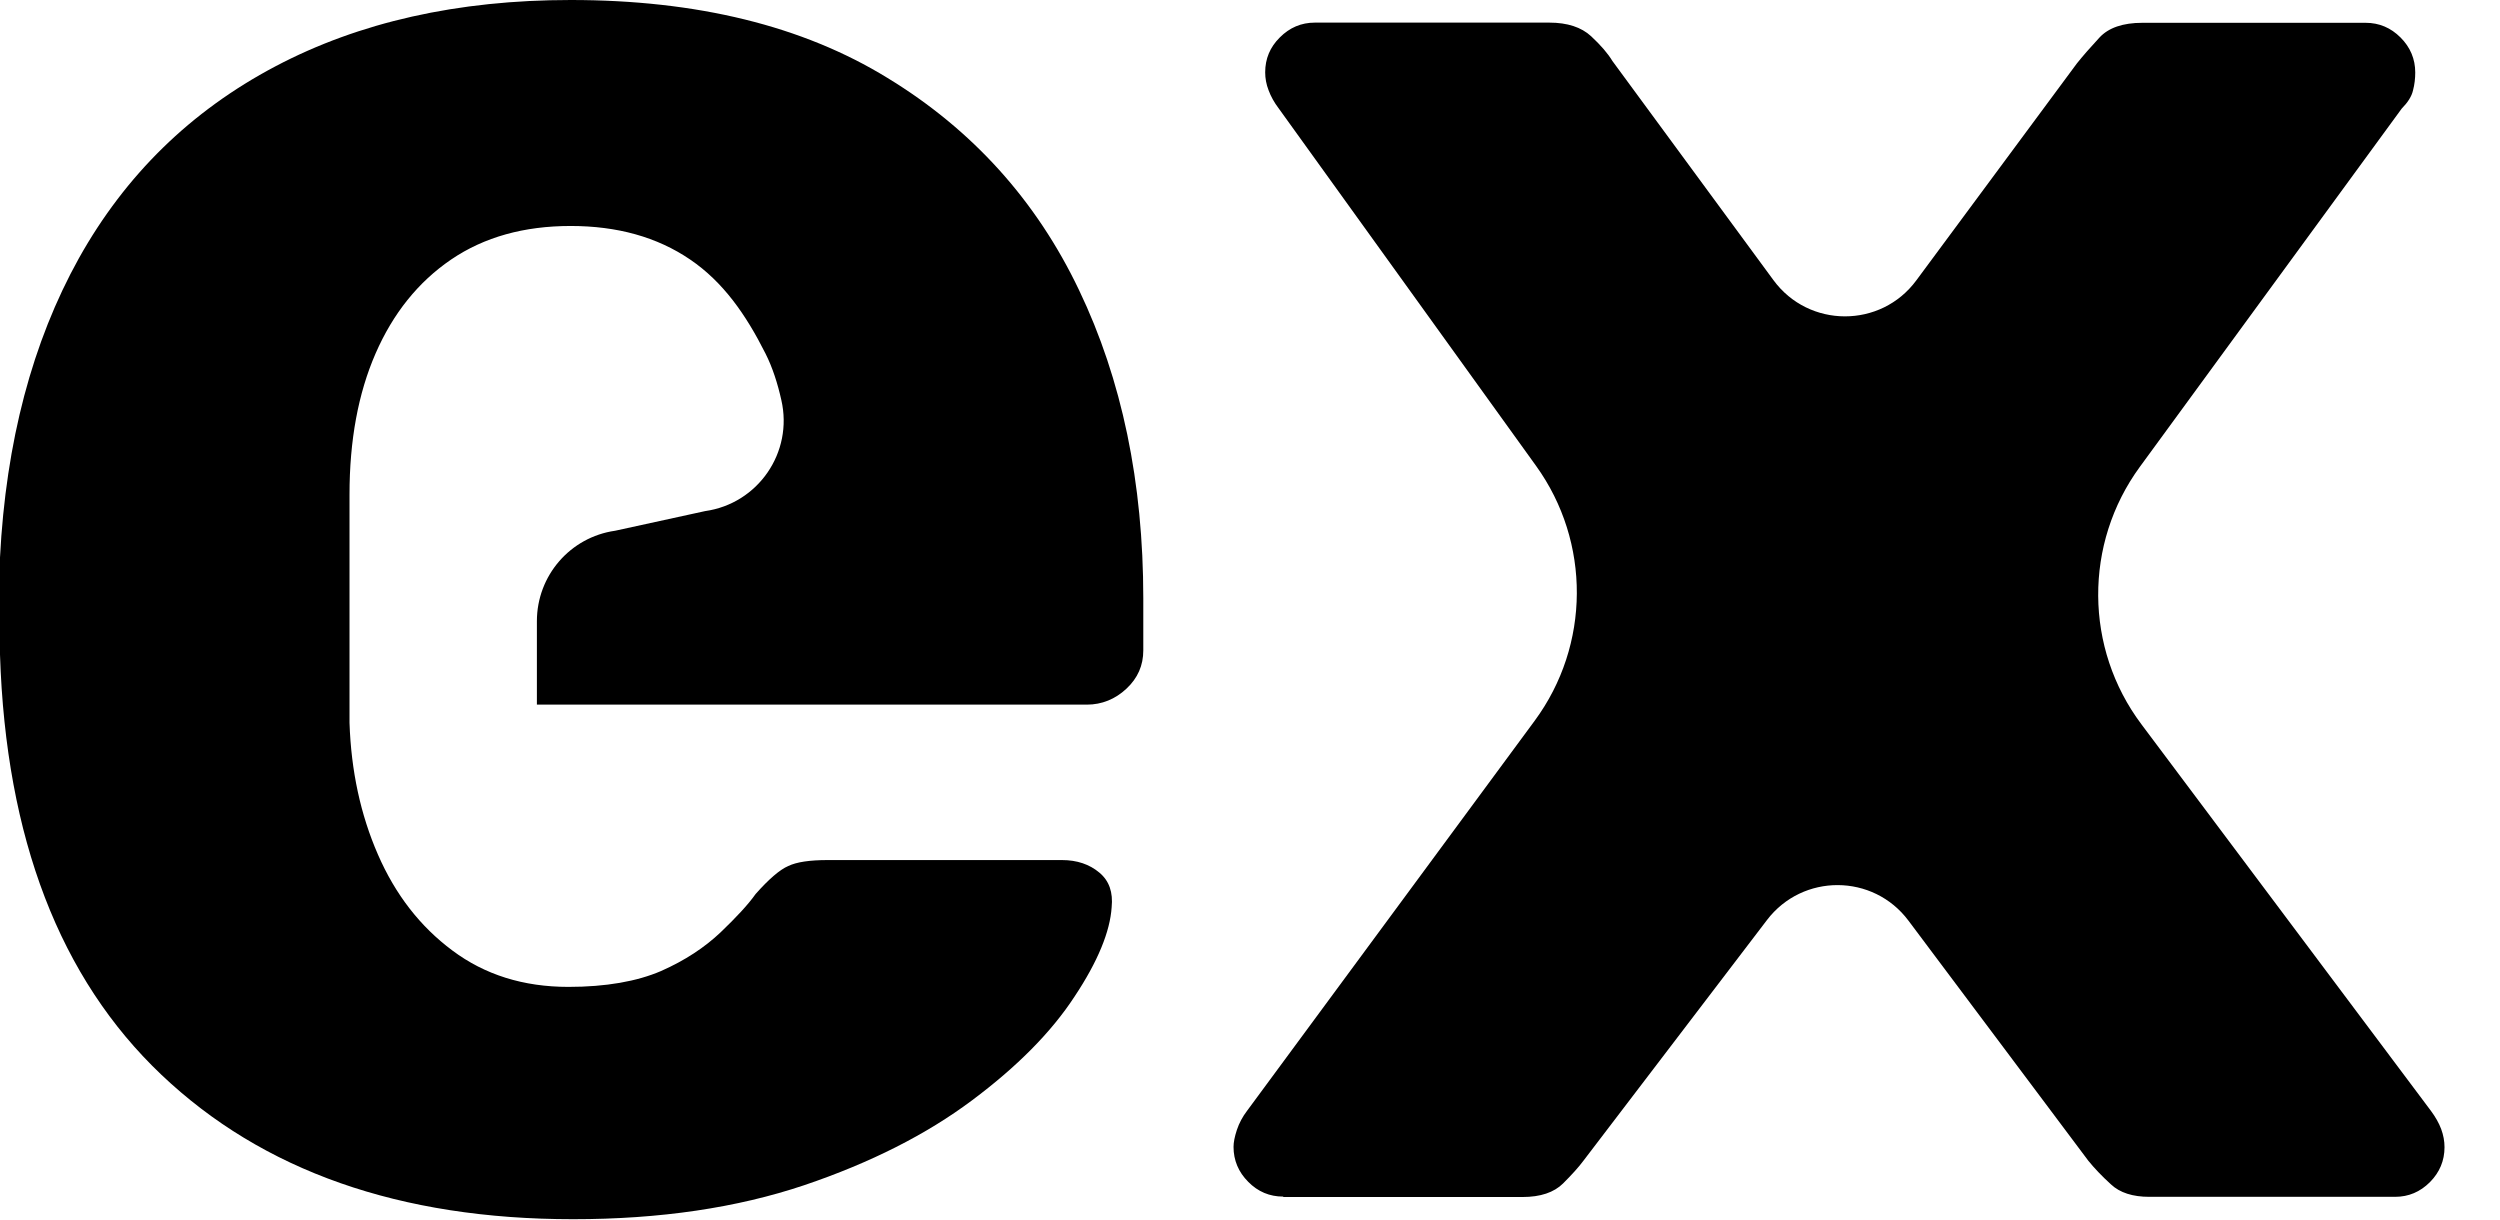
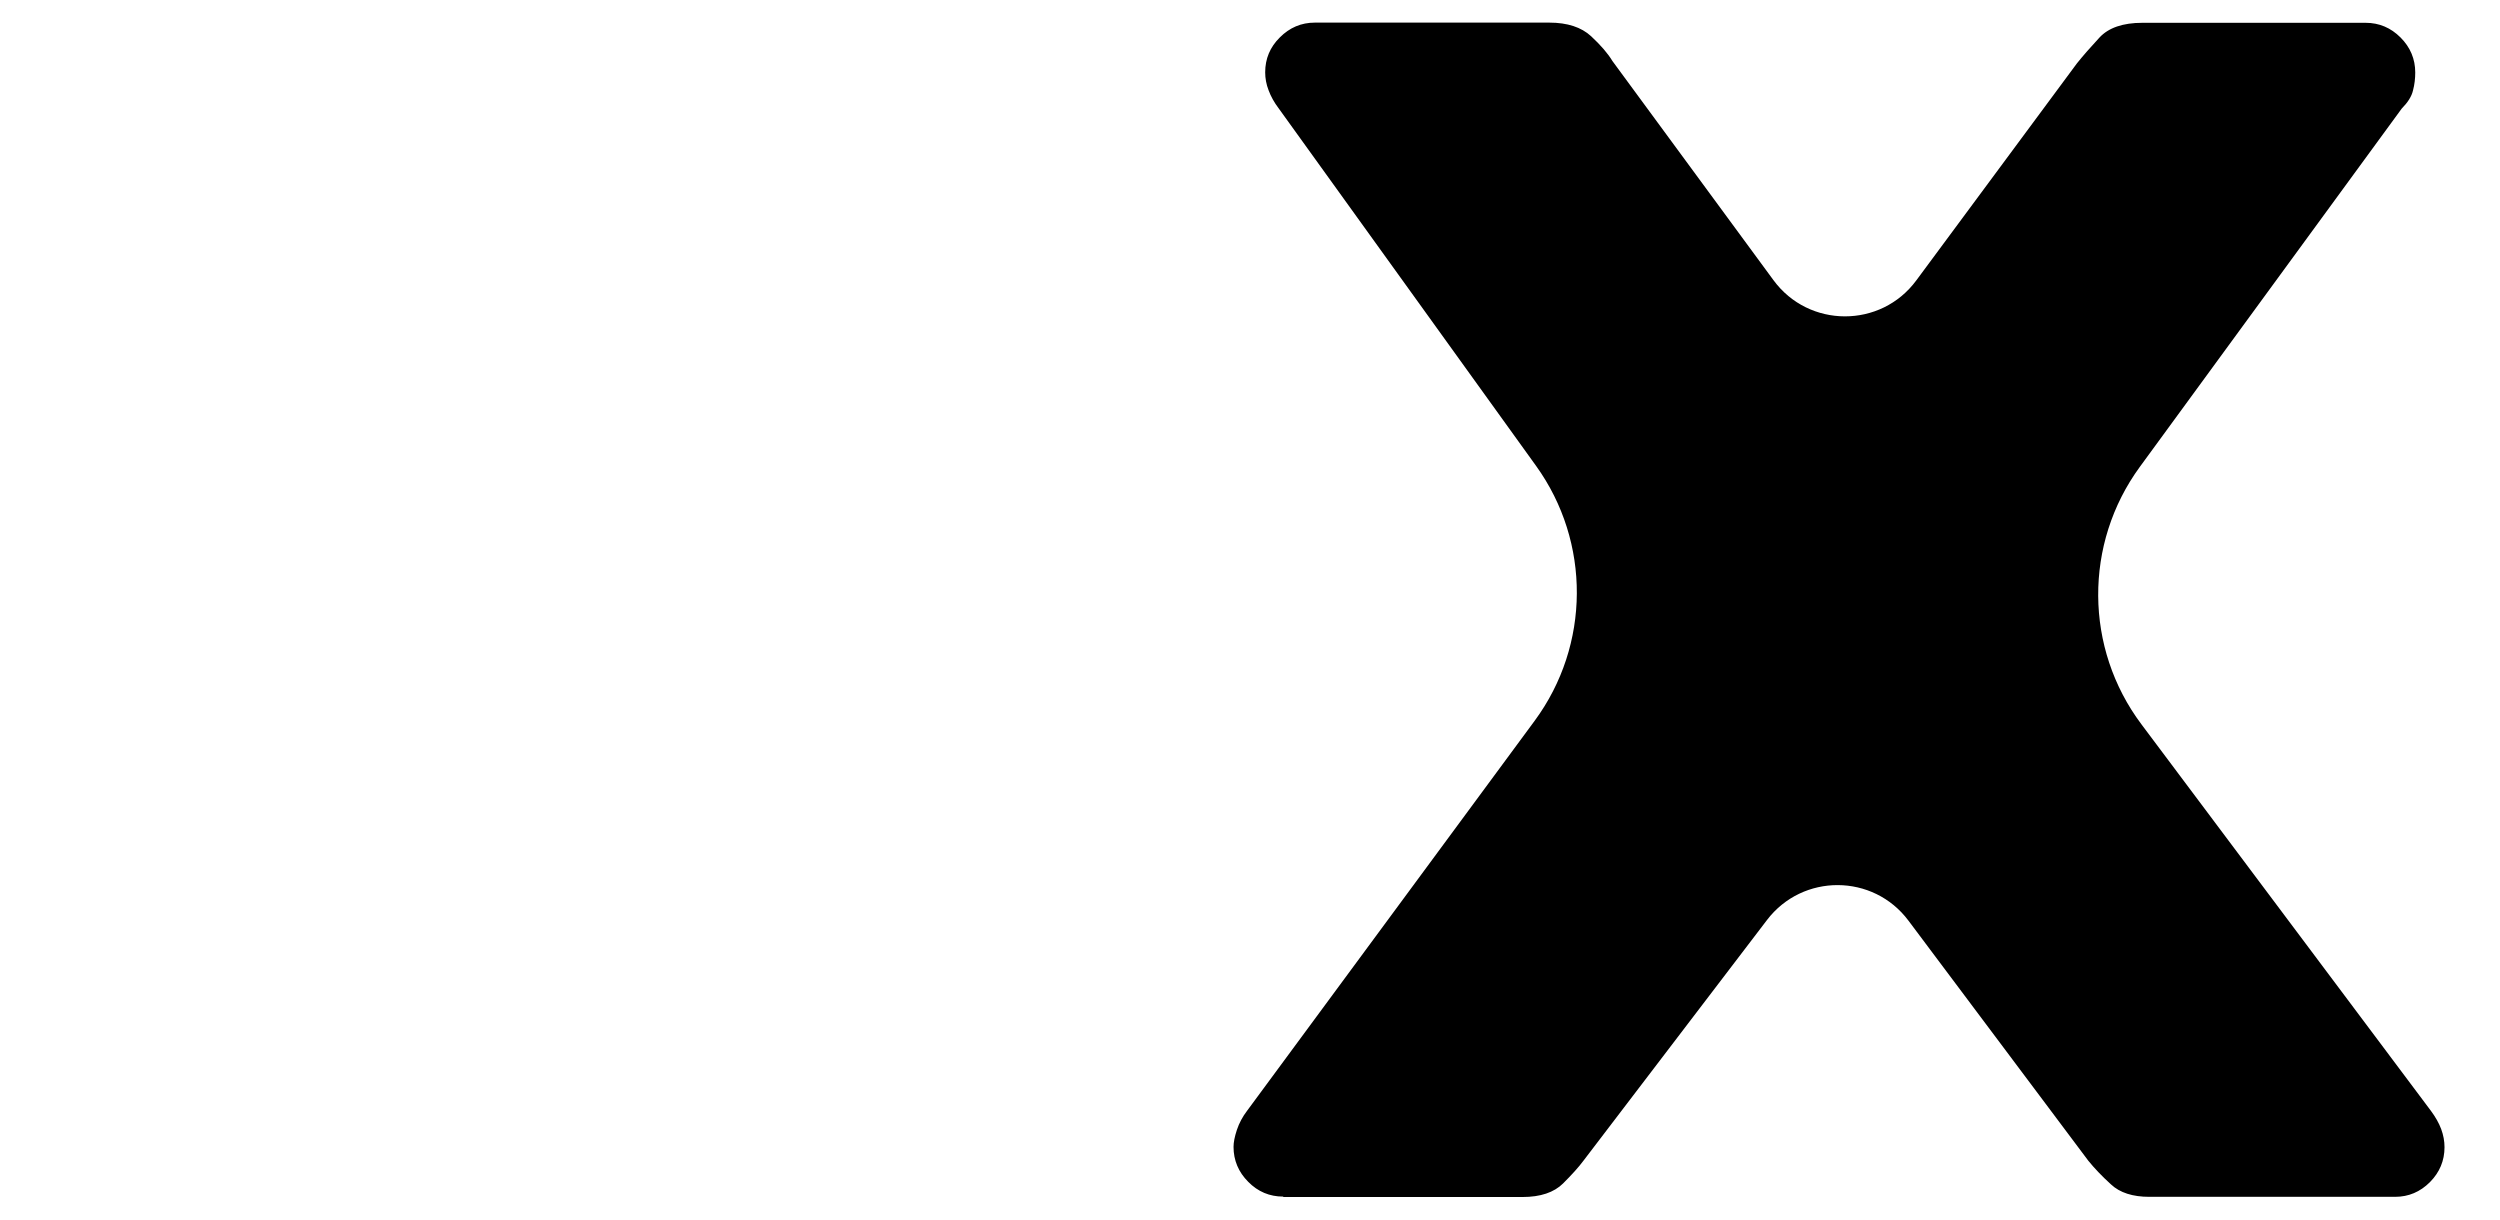
<svg xmlns="http://www.w3.org/2000/svg" fill="none" height="100%" overflow="visible" preserveAspectRatio="none" style="display: block;" viewBox="0 0 41 20" width="100%">
  <g id="Component 2">
-     <path d="M17.695 4.755C16.997 3.292 15.949 2.127 14.553 1.277C13.162 0.423 11.427 0 9.359 0C7.508 0 5.892 0.362 4.515 1.089C3.13 1.82 2.057 2.87 1.294 4.235C0.531 5.607 0.097 7.246 0 9.143V10.736C0.097 13.747 0.983 16.046 2.646 17.625C4.308 19.204 6.558 19.995 9.398 19.995C10.827 19.995 12.088 19.807 13.187 19.438C14.279 19.069 15.198 18.602 15.942 18.045C16.679 17.495 17.243 16.926 17.623 16.343C18.006 15.767 18.205 15.275 18.231 14.88C18.256 14.634 18.191 14.446 18.031 14.312C17.869 14.175 17.663 14.105 17.417 14.105H13.574C13.278 14.105 13.064 14.137 12.927 14.203C12.791 14.261 12.61 14.416 12.392 14.662C12.269 14.836 12.074 15.045 11.817 15.291C11.557 15.537 11.235 15.751 10.841 15.925C10.446 16.095 9.936 16.185 9.322 16.185C8.584 16.185 7.951 15.986 7.42 15.589C6.889 15.194 6.483 14.669 6.198 14.014C5.913 13.36 5.758 12.642 5.732 11.853V8.11C5.732 7.223 5.874 6.452 6.159 5.798C6.444 5.143 6.857 4.625 7.399 4.256C7.942 3.887 8.596 3.706 9.359 3.706C10.122 3.706 10.776 3.887 11.318 4.256C11.861 4.625 12.234 5.161 12.554 5.798C12.67 6.027 12.754 6.292 12.814 6.561C13.011 7.418 12.434 8.259 11.564 8.382L10.089 8.704C9.352 8.809 8.805 9.44 8.805 10.188V11.556H17.825C18.071 11.556 18.291 11.465 18.472 11.296C18.66 11.121 18.75 10.912 18.75 10.666V9.812C18.75 7.915 18.4 6.225 17.695 4.755Z" fill="black" id="Vector" />
    <path d="M21.043 19.624C20.823 19.624 20.631 19.545 20.471 19.382C20.311 19.222 20.23 19.029 20.23 18.809C20.23 18.735 20.248 18.642 20.285 18.53C20.322 18.419 20.378 18.314 20.452 18.217L25.169 11.82C26.082 10.581 26.091 8.89 25.192 7.641L20.971 1.778C20.897 1.681 20.842 1.581 20.805 1.481C20.767 1.384 20.749 1.284 20.749 1.186C20.749 0.964 20.828 0.773 20.99 0.613C21.15 0.453 21.34 0.371 21.563 0.371H25.41C25.704 0.371 25.934 0.446 26.094 0.594C26.254 0.743 26.37 0.878 26.444 1.001L29.085 4.595C29.665 5.384 30.845 5.387 31.427 4.599L34.061 1.04C34.159 0.917 34.284 0.775 34.432 0.615C34.581 0.455 34.815 0.374 35.135 0.374H38.796C39.019 0.374 39.209 0.455 39.369 0.615C39.529 0.775 39.61 0.968 39.61 1.189C39.61 1.286 39.599 1.386 39.573 1.484C39.55 1.583 39.487 1.681 39.388 1.781L35.093 7.657C34.173 8.916 34.184 10.632 35.119 11.878L39.868 18.219C39.942 18.319 39.997 18.416 40.035 18.516C40.072 18.616 40.09 18.714 40.09 18.814C40.09 19.037 40.009 19.227 39.851 19.387C39.691 19.547 39.501 19.628 39.279 19.628H35.248C34.977 19.628 34.766 19.561 34.62 19.424C34.472 19.29 34.349 19.16 34.249 19.037L31.299 15.099C30.72 14.325 29.563 14.321 28.978 15.089L25.966 19.039C25.892 19.139 25.781 19.262 25.635 19.408C25.486 19.556 25.264 19.631 24.969 19.631H21.048L21.043 19.624Z" fill="black" id="Vector_2" />
  </g>
</svg>